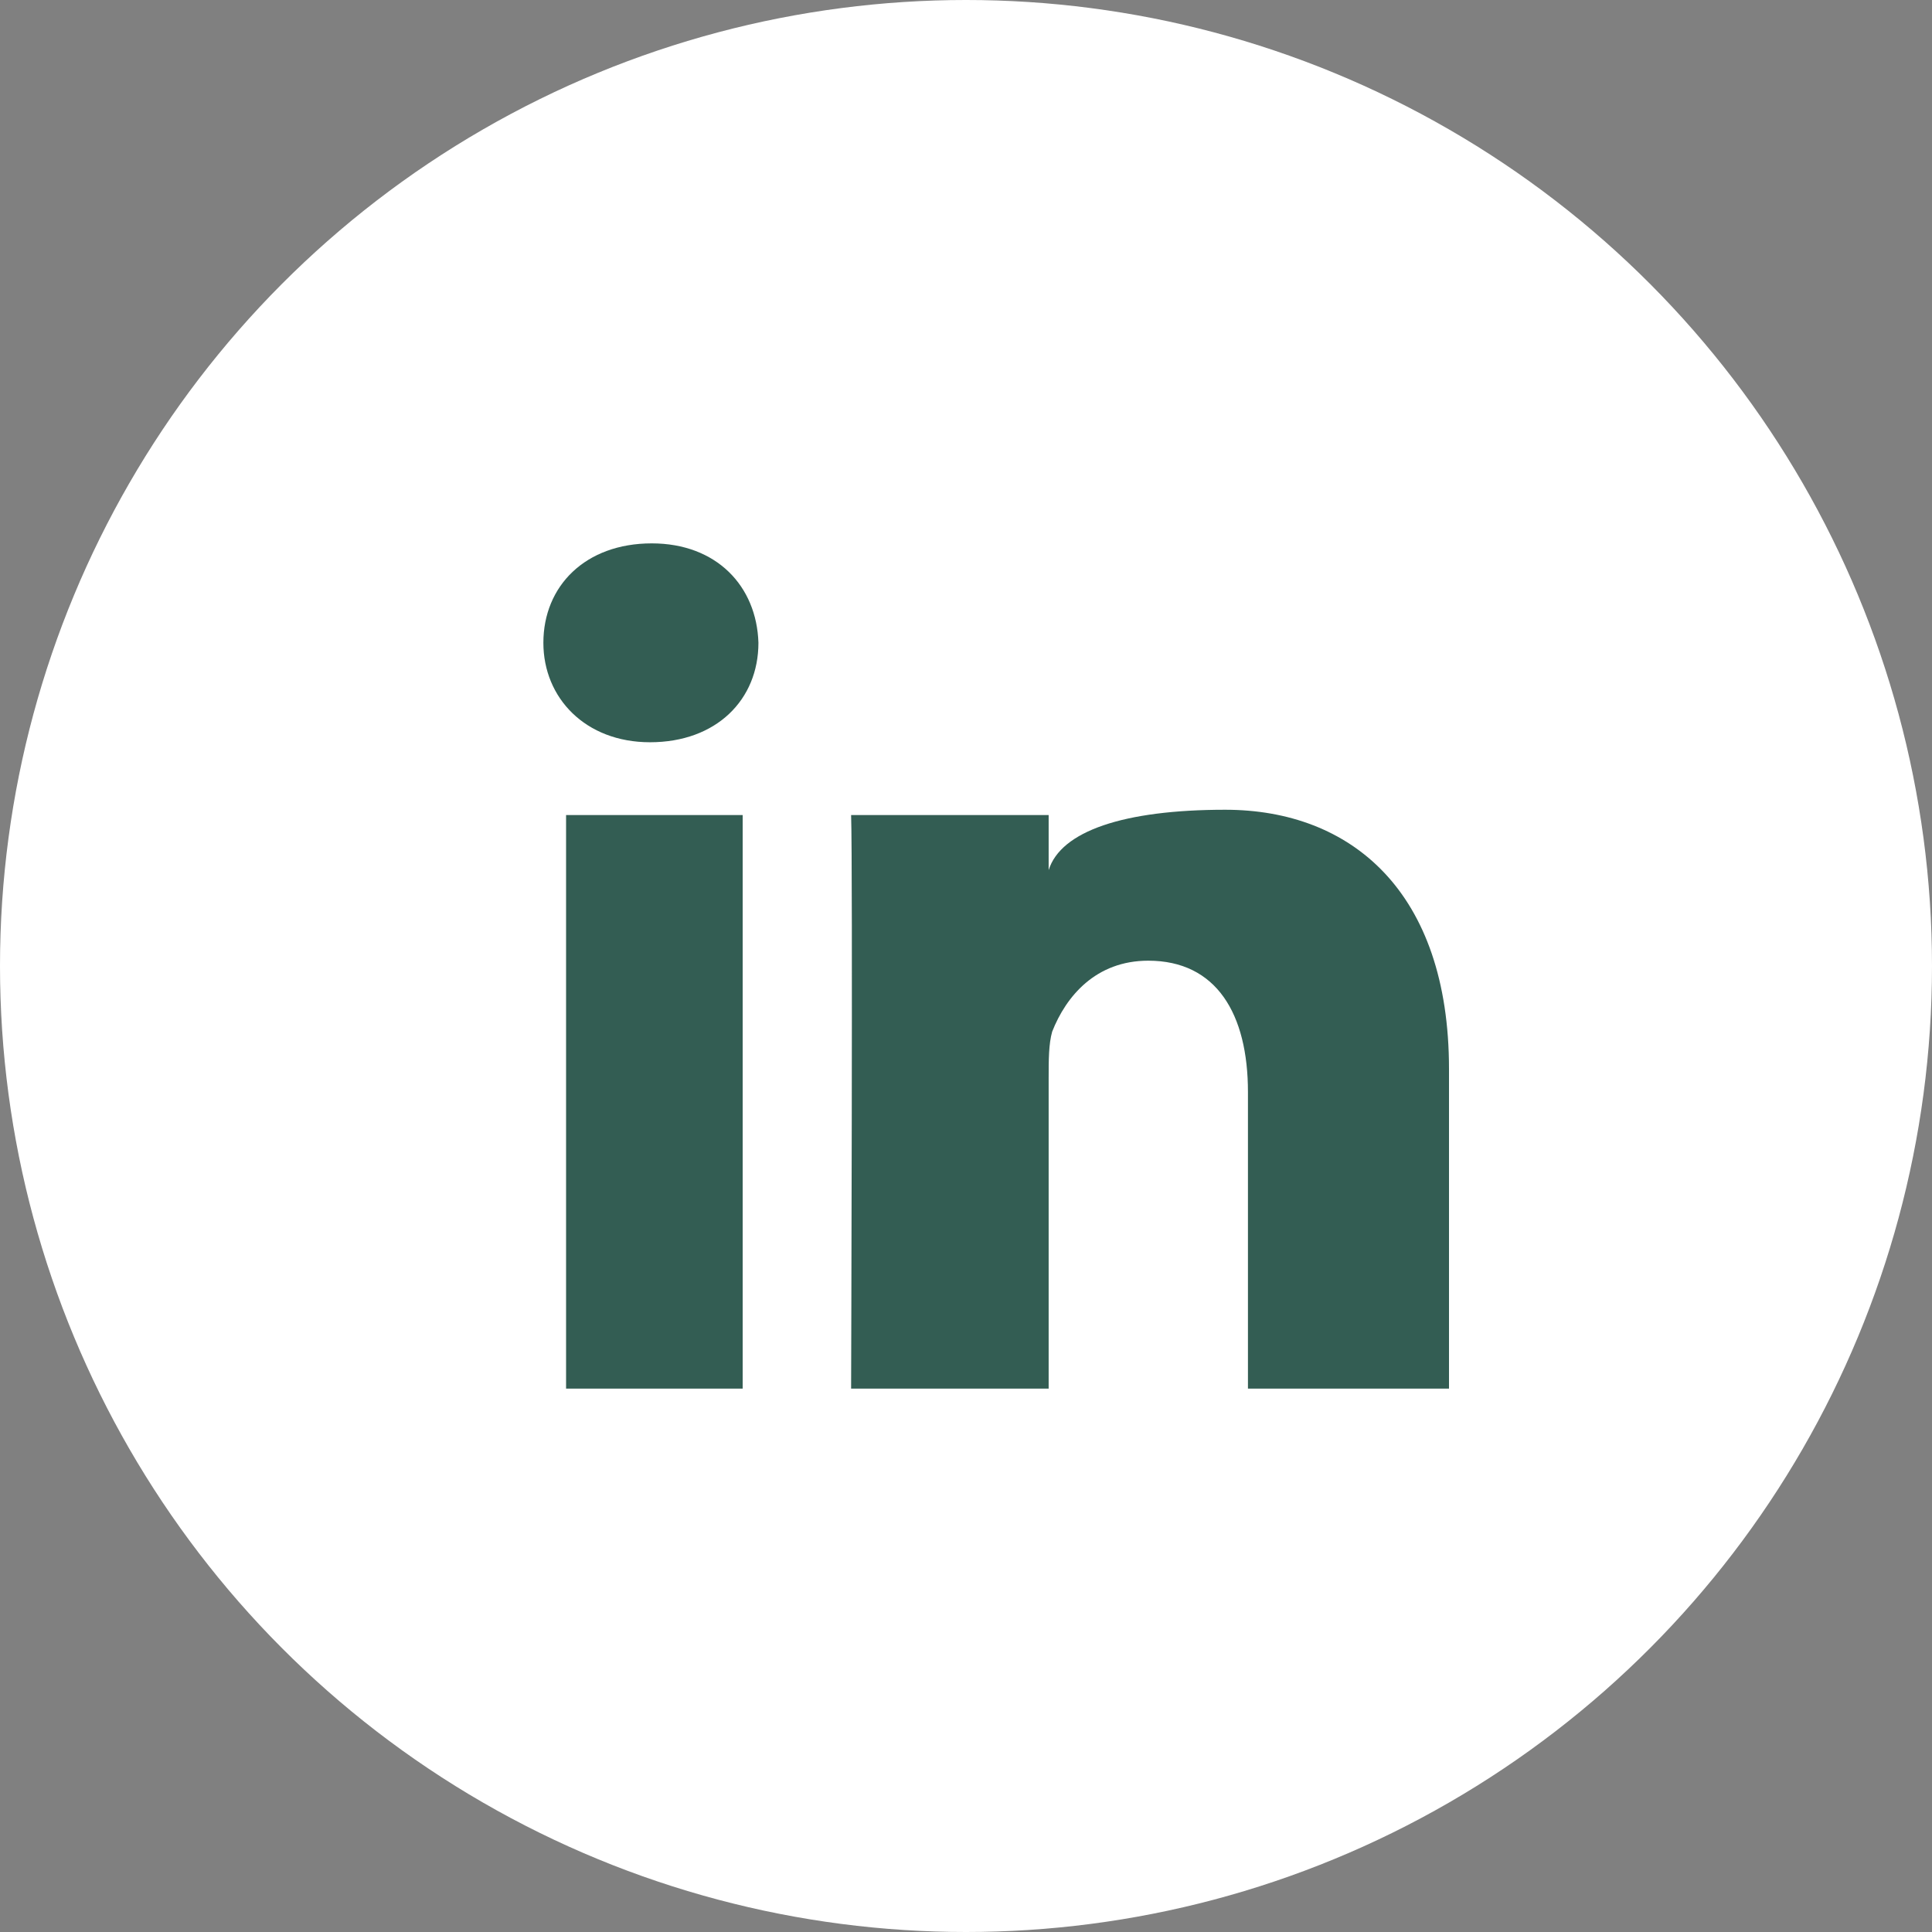
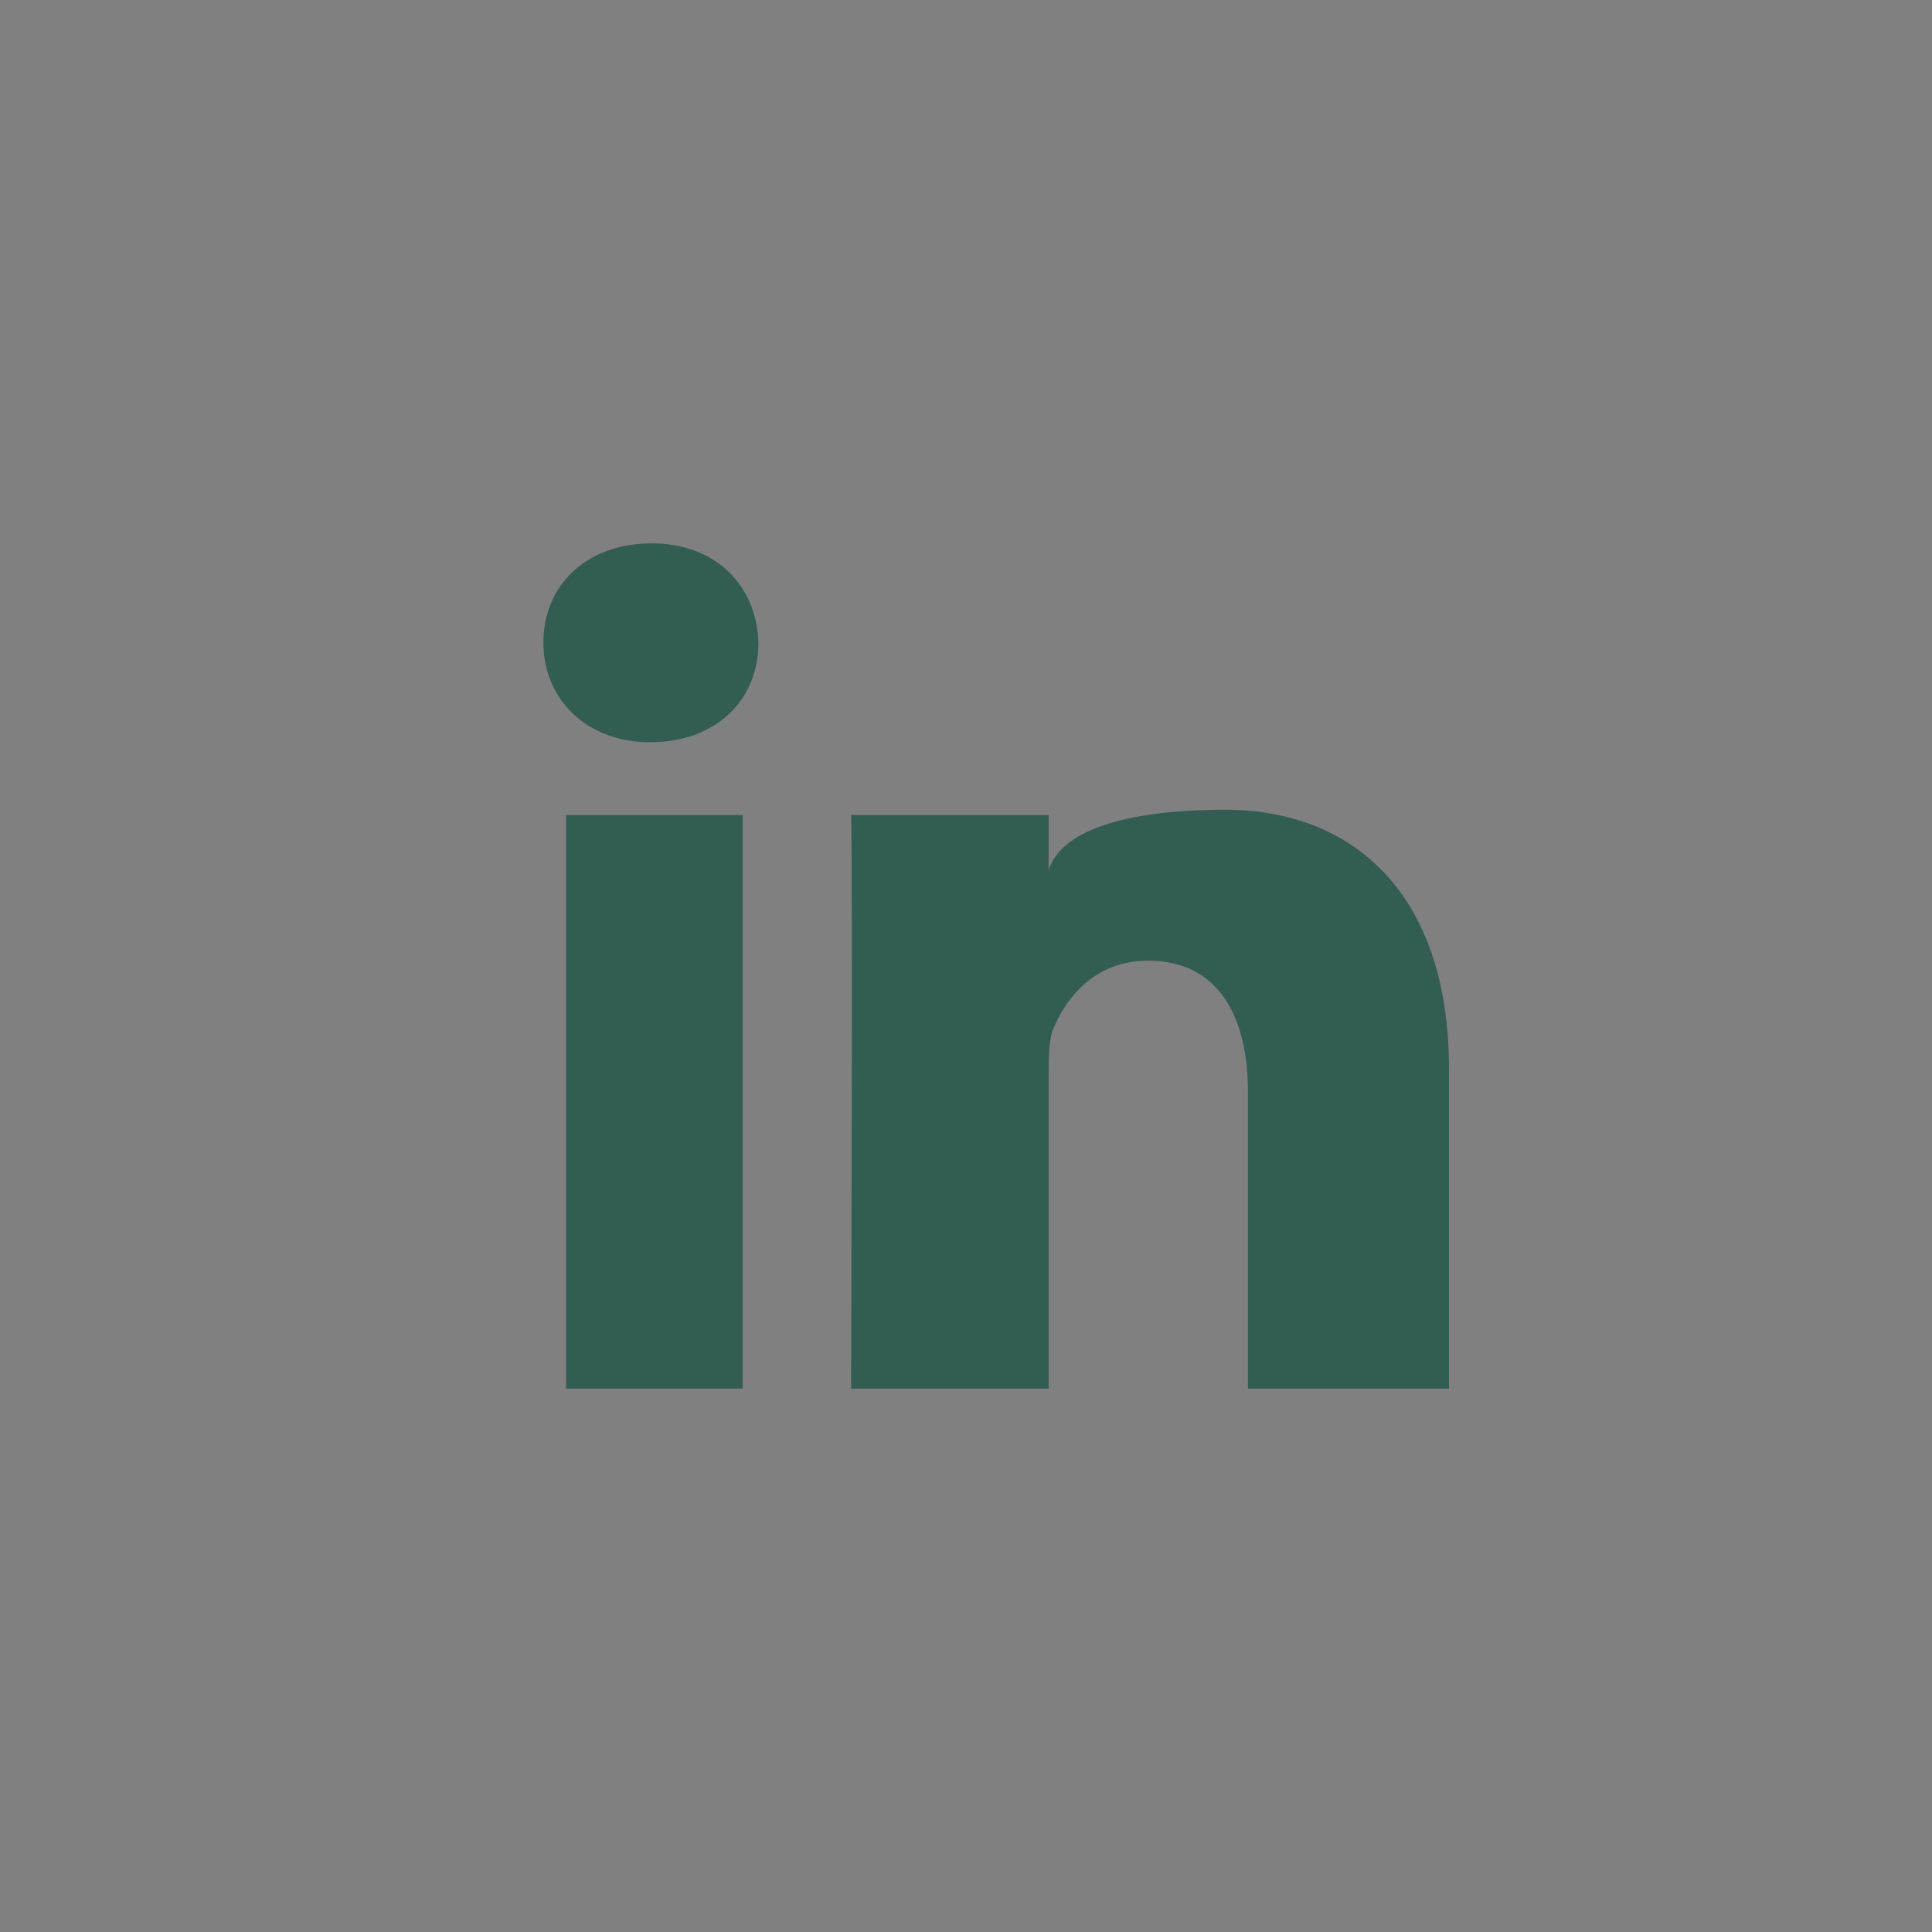
<svg xmlns="http://www.w3.org/2000/svg" width="32" height="32" viewBox="0 0 32 32" fill="none">
  <rect x="0" y="0" width="32" height="32" fill="#808080" stroke="none" />
-   <circle cx="16" cy="16" r="16" fill="white" />
  <path fill-rule="evenodd" clip-rule="evenodd" d="M10.766 12.294C9.695 12.294 9 11.559 9 10.647C9 9.706 9.695 9 10.795 9C11.867 9 12.533 9.706 12.562 10.647C12.562 11.588 11.867 12.294 10.766 12.294ZM12.301 23H9.376V13.5H12.301V23ZM20.67 23H24V17.706C24 14.765 22.378 13.412 20.293 13.412C18.614 13.412 17.571 13.765 17.369 14.412V13.5H14.097C14.126 14.294 14.097 23 14.097 23H17.369V17.853C17.369 17.559 17.369 17.294 17.427 17.088C17.658 16.5 18.151 15.912 19.019 15.912C20.149 15.912 20.67 16.794 20.67 18.088V23Z" fill="#335D53" />
</svg>